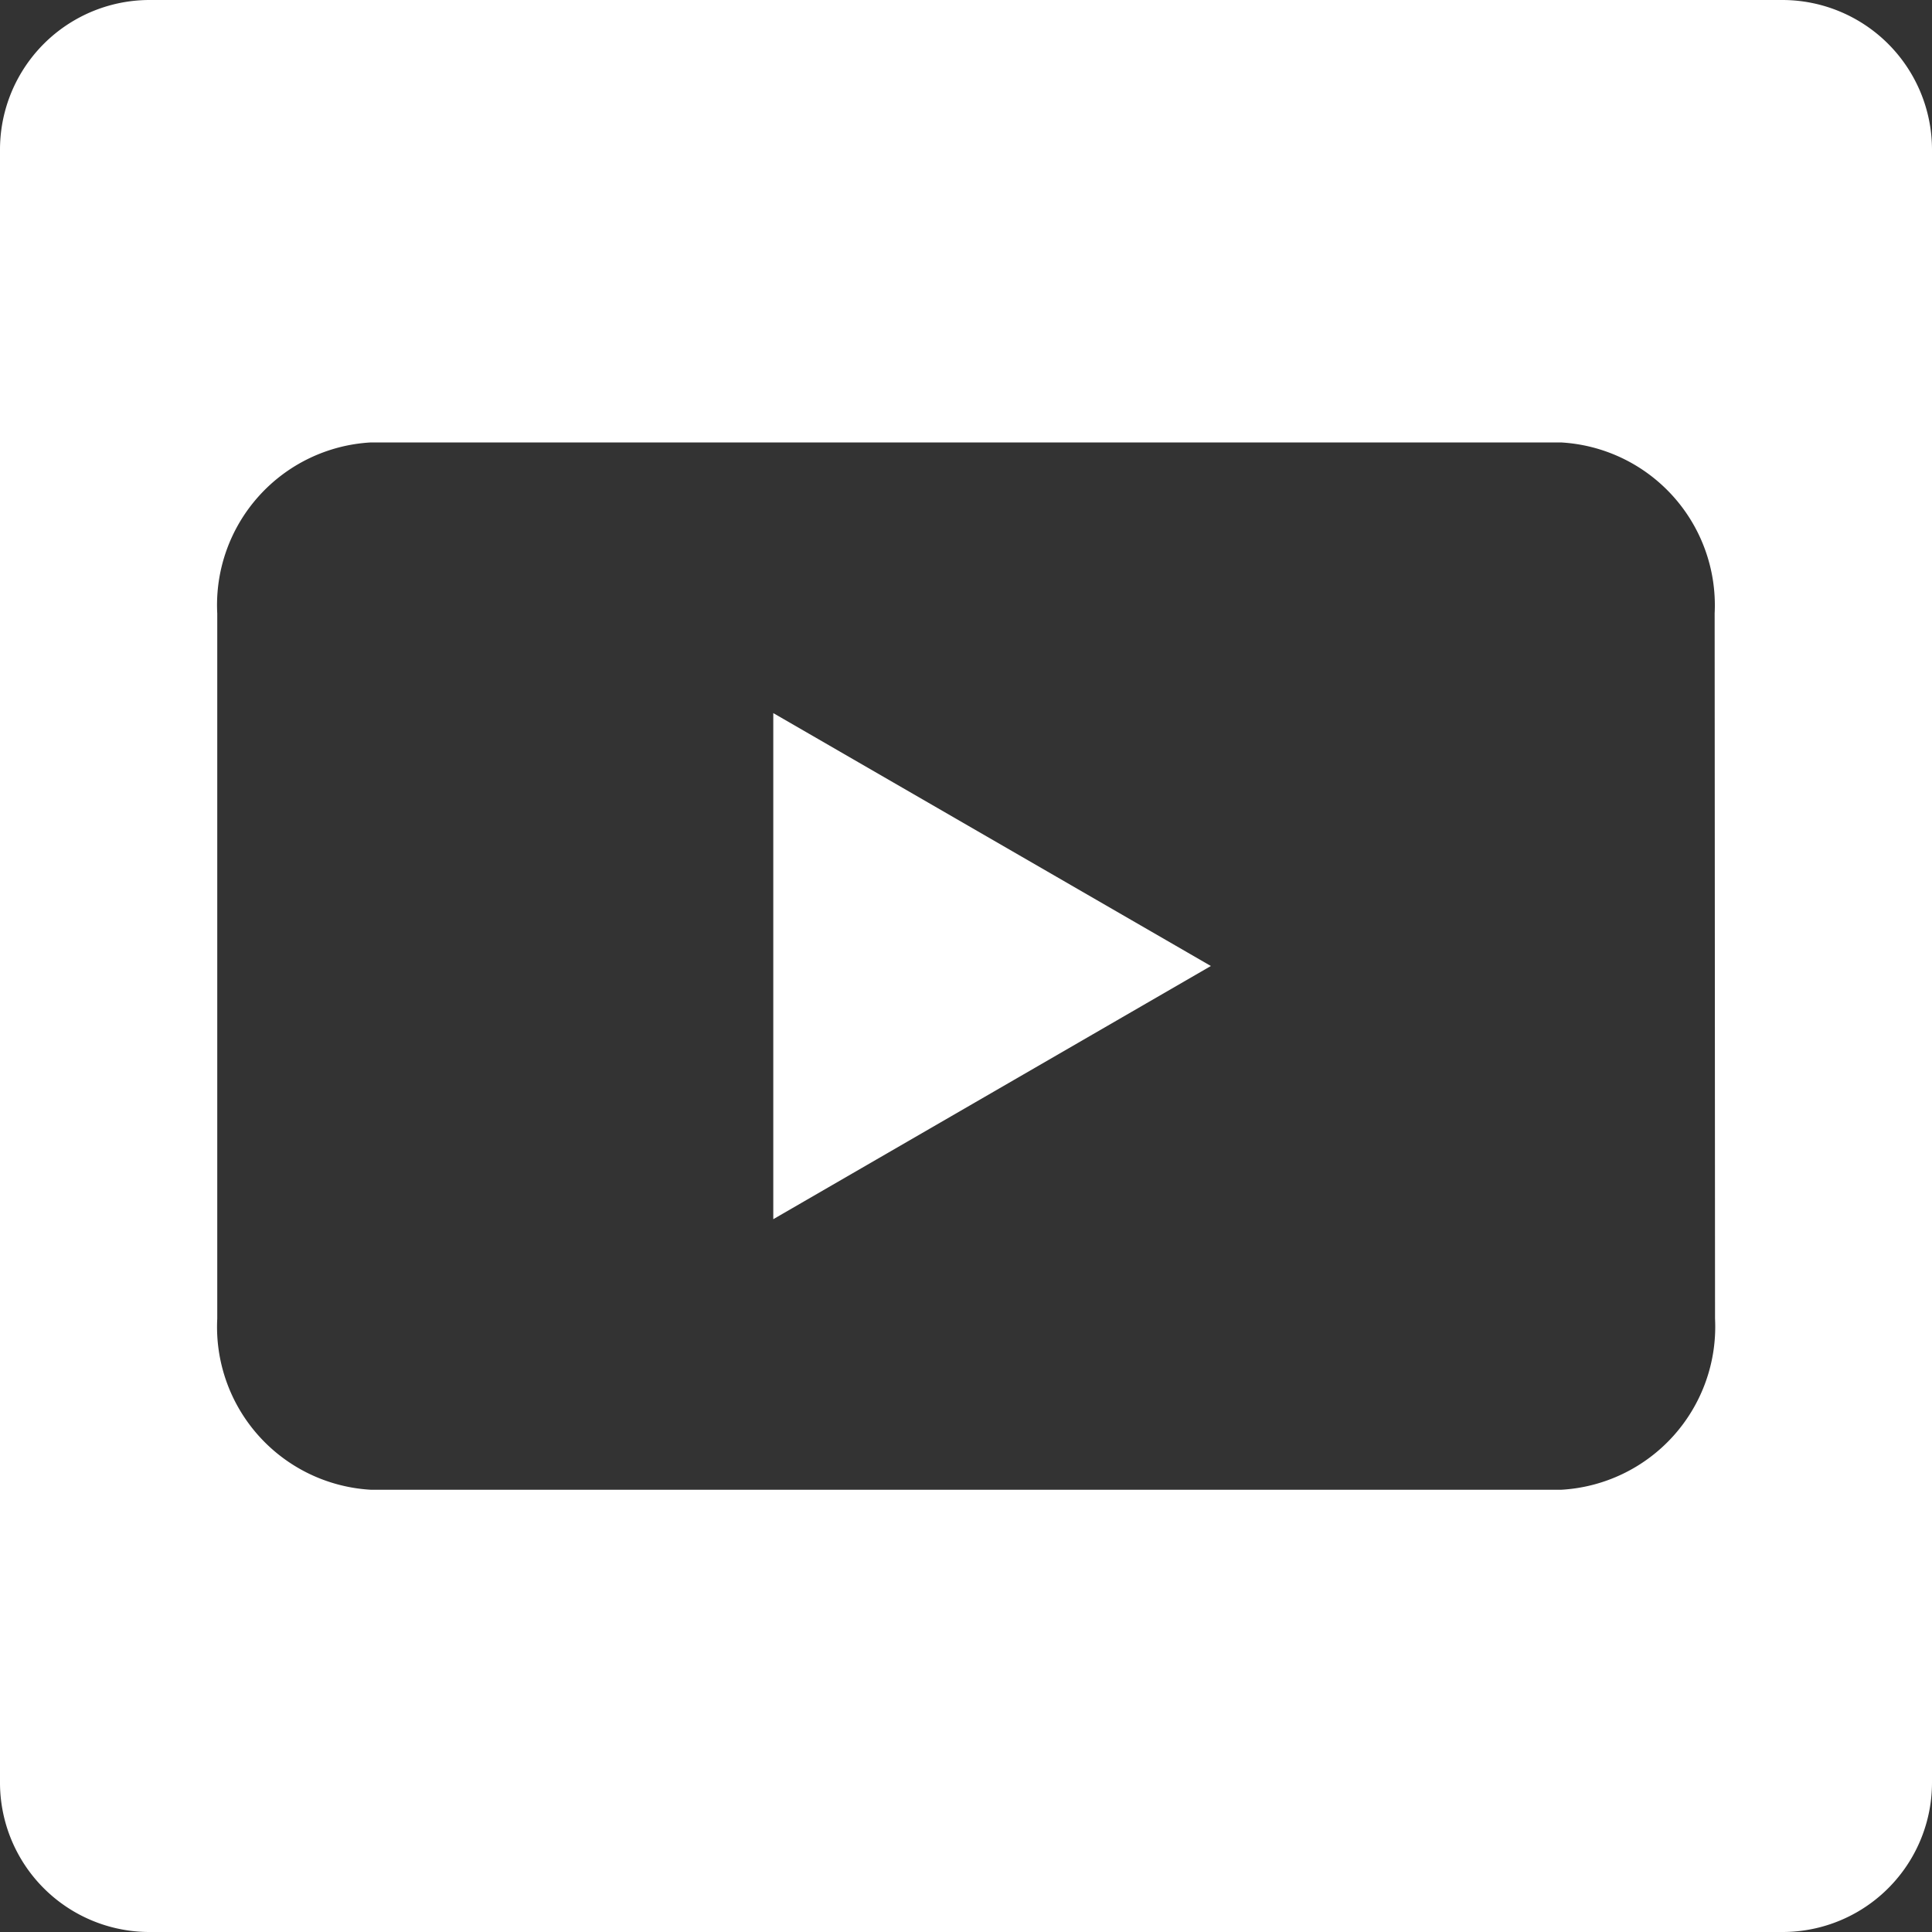
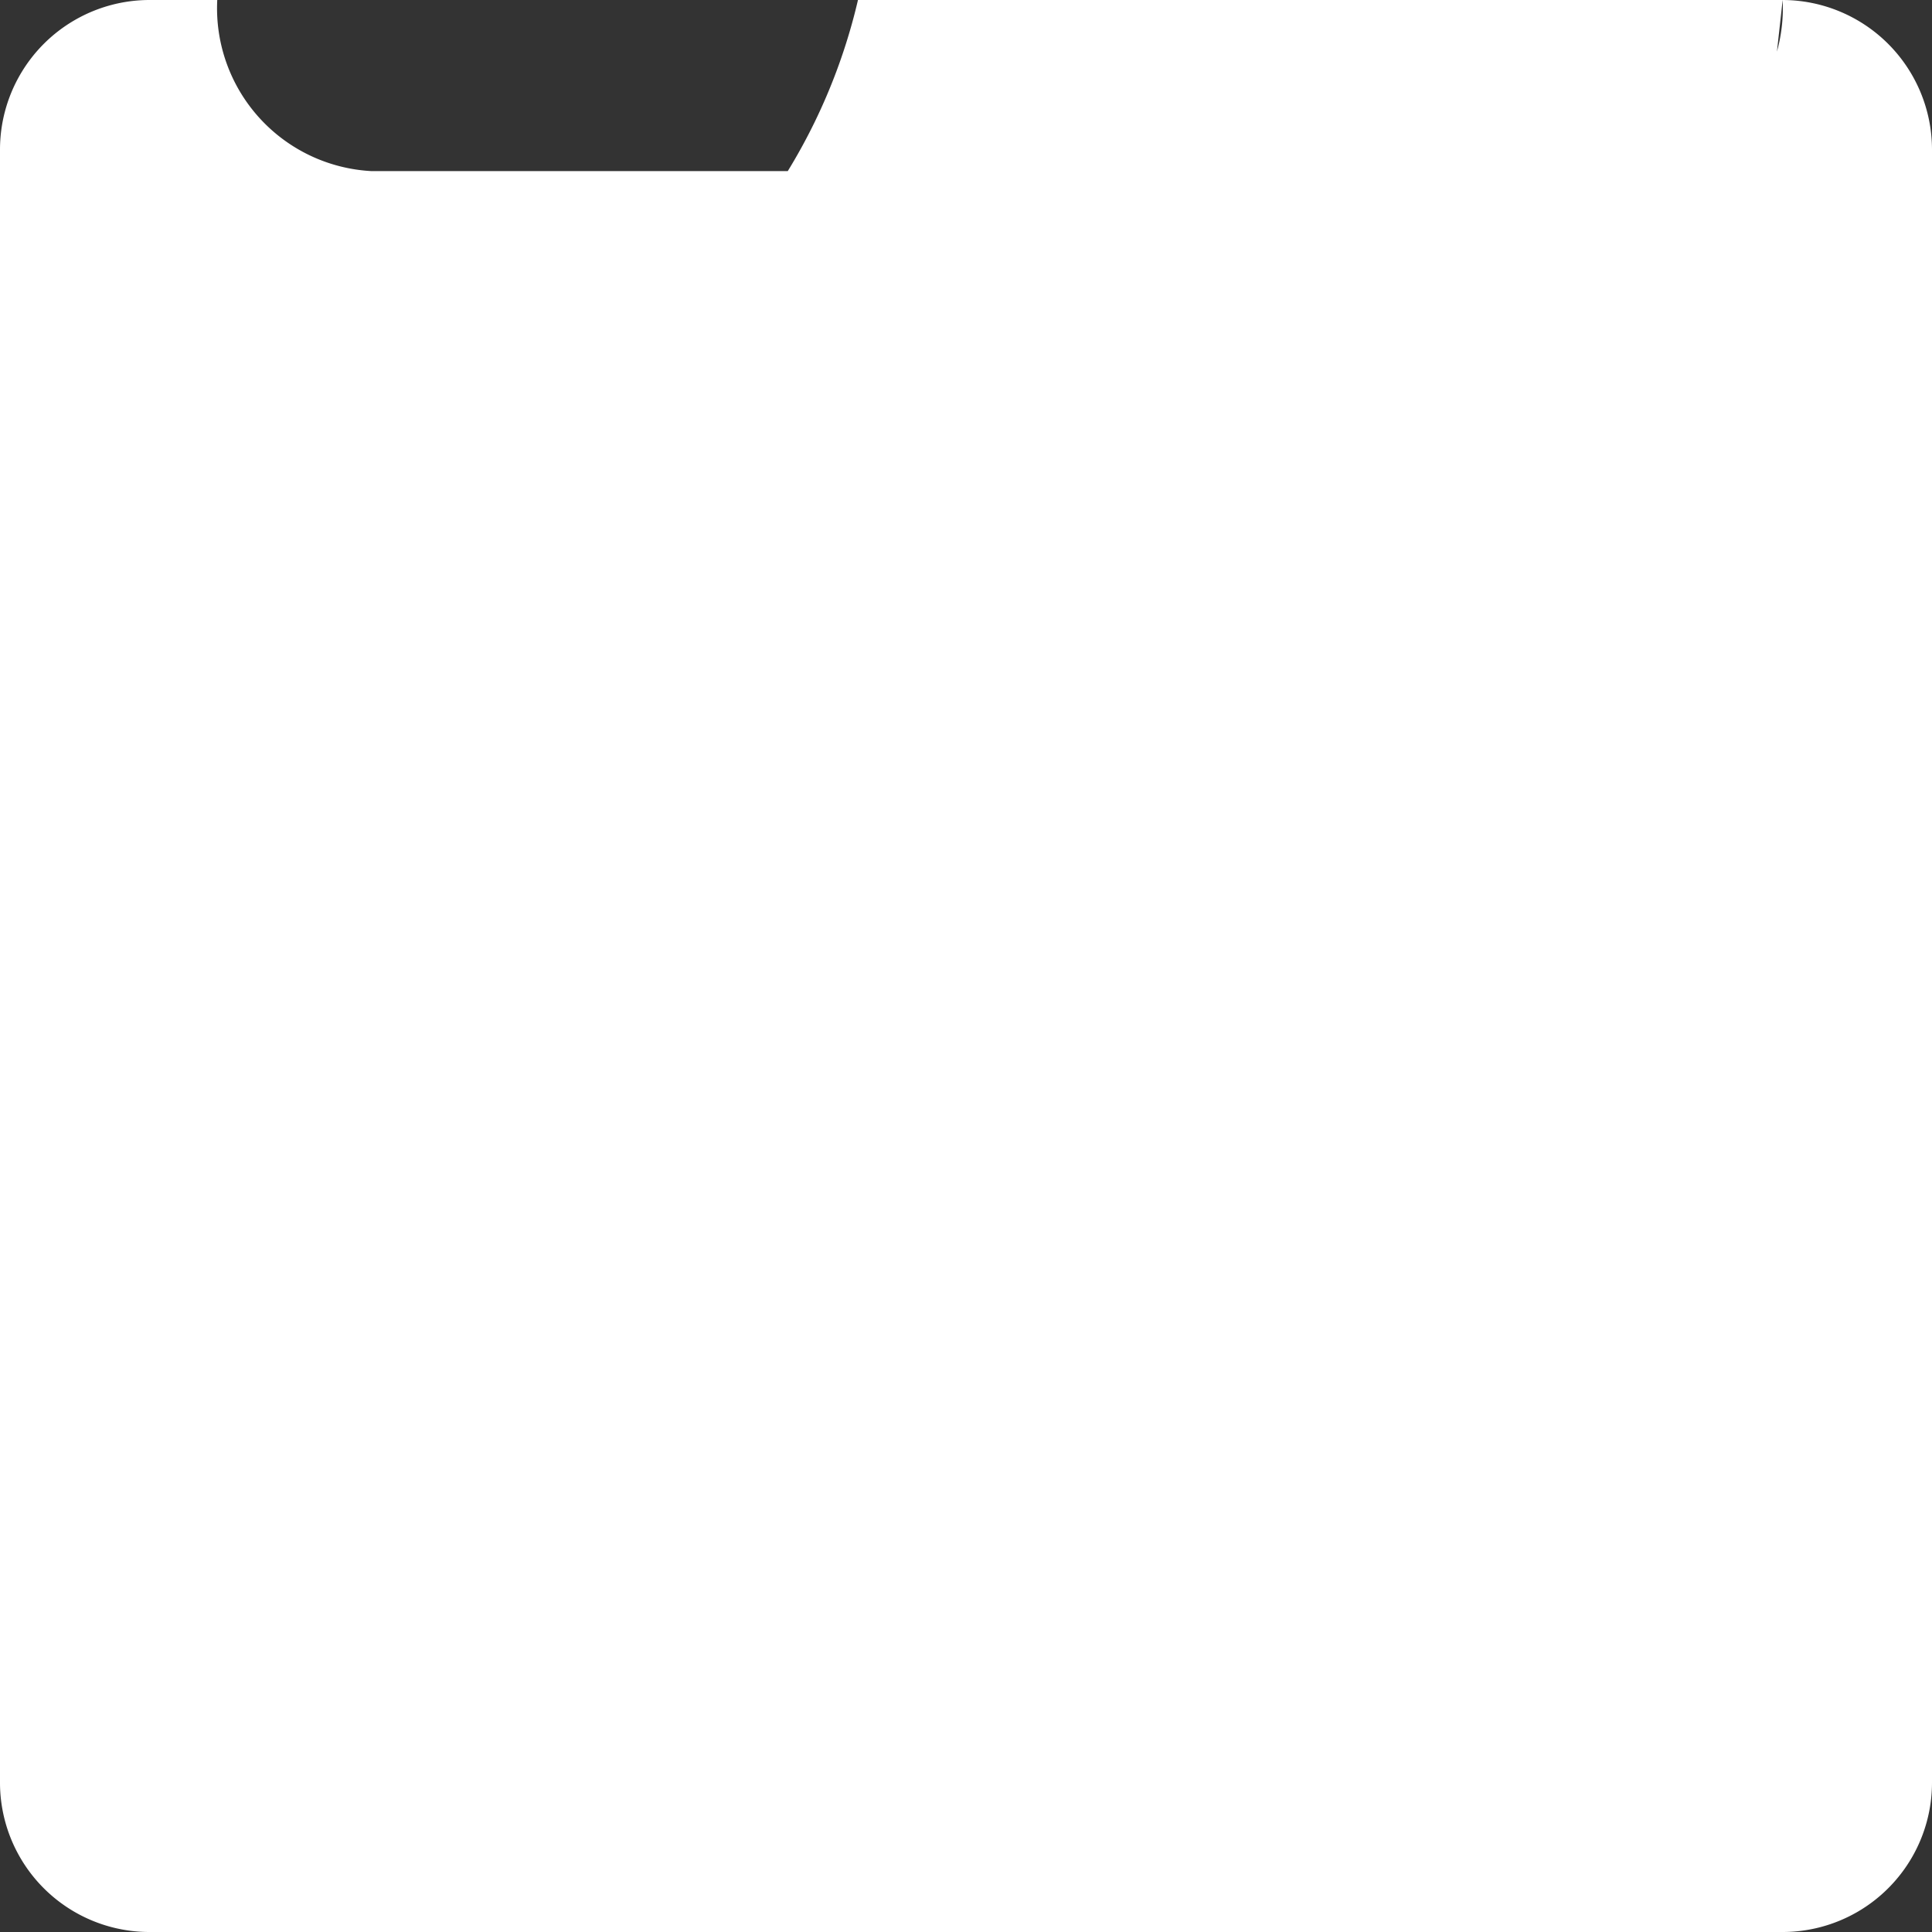
<svg xmlns="http://www.w3.org/2000/svg" width="20" height="20" viewBox="0 0 20 20">
  <rect x="0" y="0" width="20" height="20" fill="#333333" stroke="none" />
  <g id="Social_Youtube" transform="translate(-3.5)">
    <g id="Group_73383" data-name="Group 73383" transform="translate(3.5)">
-       <path id="Path_10114" data-name="Path 10114" d="M21.954,3.5H5.05A1.549,1.549,0,0,0,3.5,5.05v16.9A1.547,1.547,0,0,0,5.05,23.5h16.9A1.547,1.547,0,0,0,23.5,21.951V5.05A1.55,1.55,0,0,0,21.954,3.5Zm-.7,13.651a1.69,1.69,0,0,1-1.594,1.771H7.341a1.688,1.688,0,0,1-1.592-1.771v-7.3A1.686,1.686,0,0,1,7.341,8.08H19.657A1.688,1.688,0,0,1,21.25,9.849Z" transform="translate(-3.5 -3.5)" fill="#fff" />
-       <path id="Path_10115" data-name="Path 10115" d="M13.057,17.621,17.587,15l-4.53-2.618Z" transform="translate(-5.052 -5)" fill="#fff" />
+       <path id="Path_10114" data-name="Path 10114" d="M21.954,3.5H5.05A1.549,1.549,0,0,0,3.5,5.05v16.9A1.547,1.547,0,0,0,5.05,23.5h16.9A1.547,1.547,0,0,0,23.5,21.951V5.05A1.55,1.55,0,0,0,21.954,3.5Za1.69,1.69,0,0,1-1.594,1.771H7.341a1.688,1.688,0,0,1-1.592-1.771v-7.3A1.686,1.686,0,0,1,7.341,8.08H19.657A1.688,1.688,0,0,1,21.25,9.849Z" transform="translate(-3.5 -3.5)" fill="#fff" />
    </g>
  </g>
</svg>